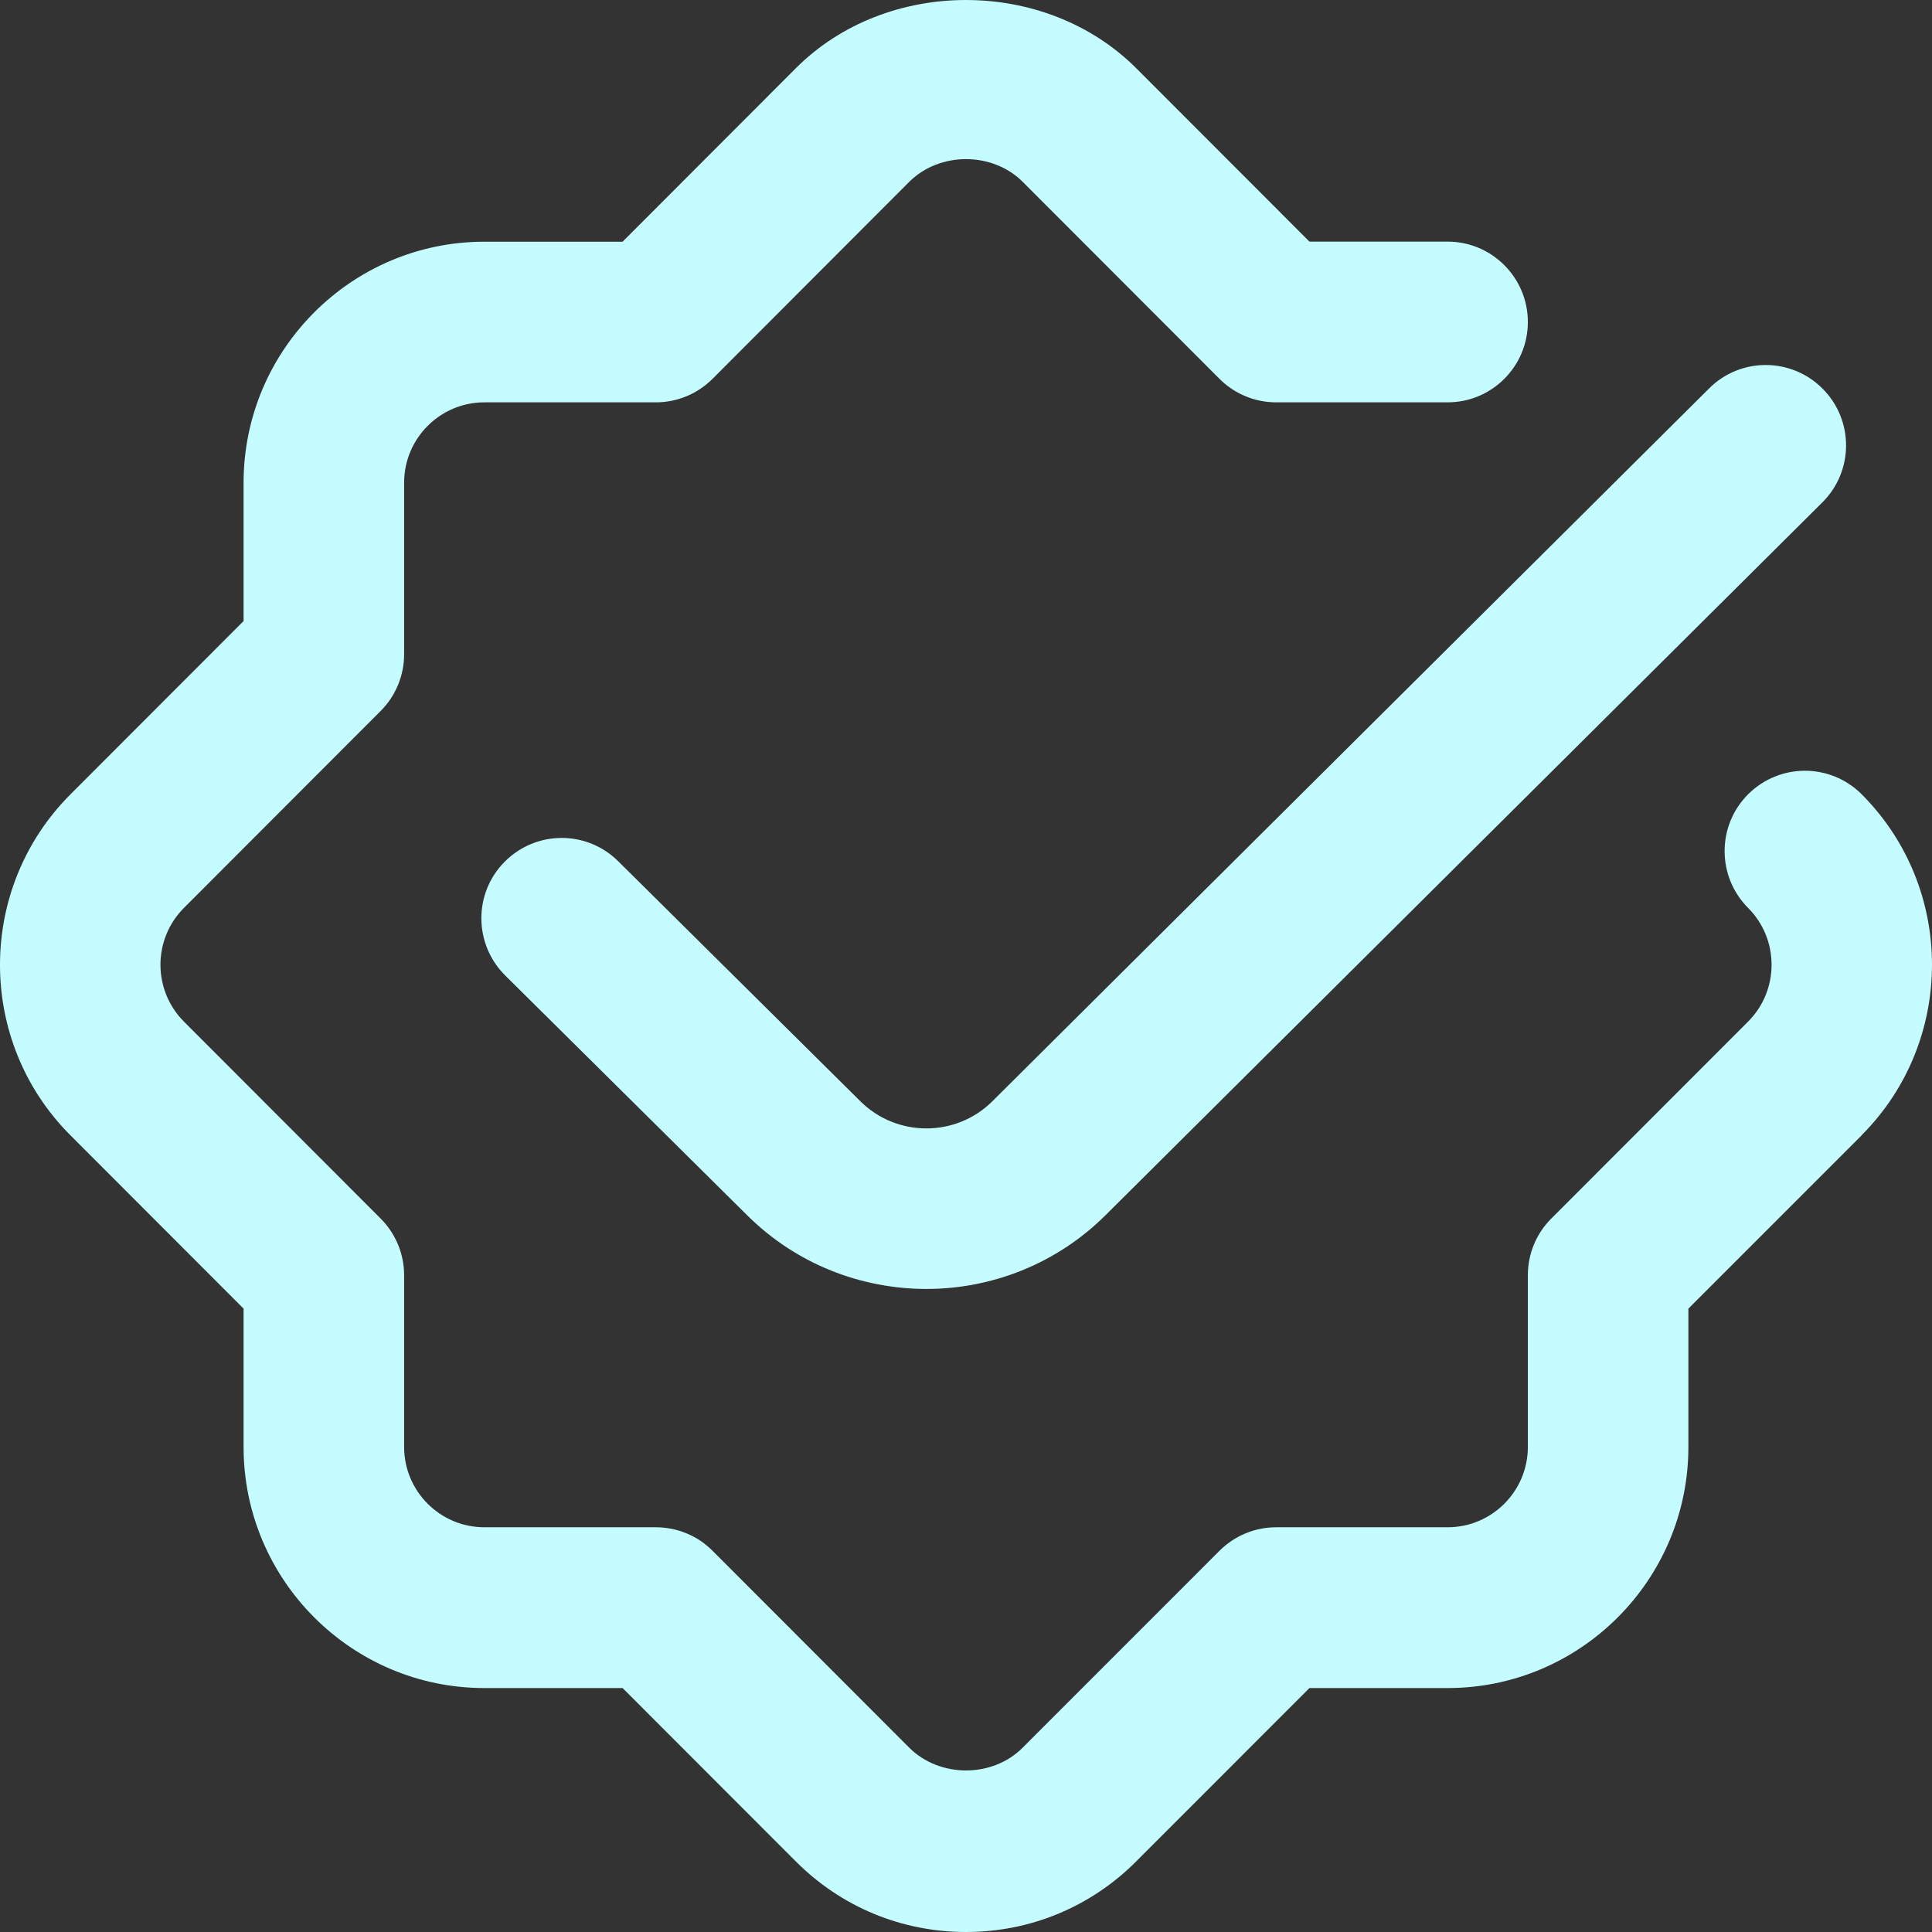
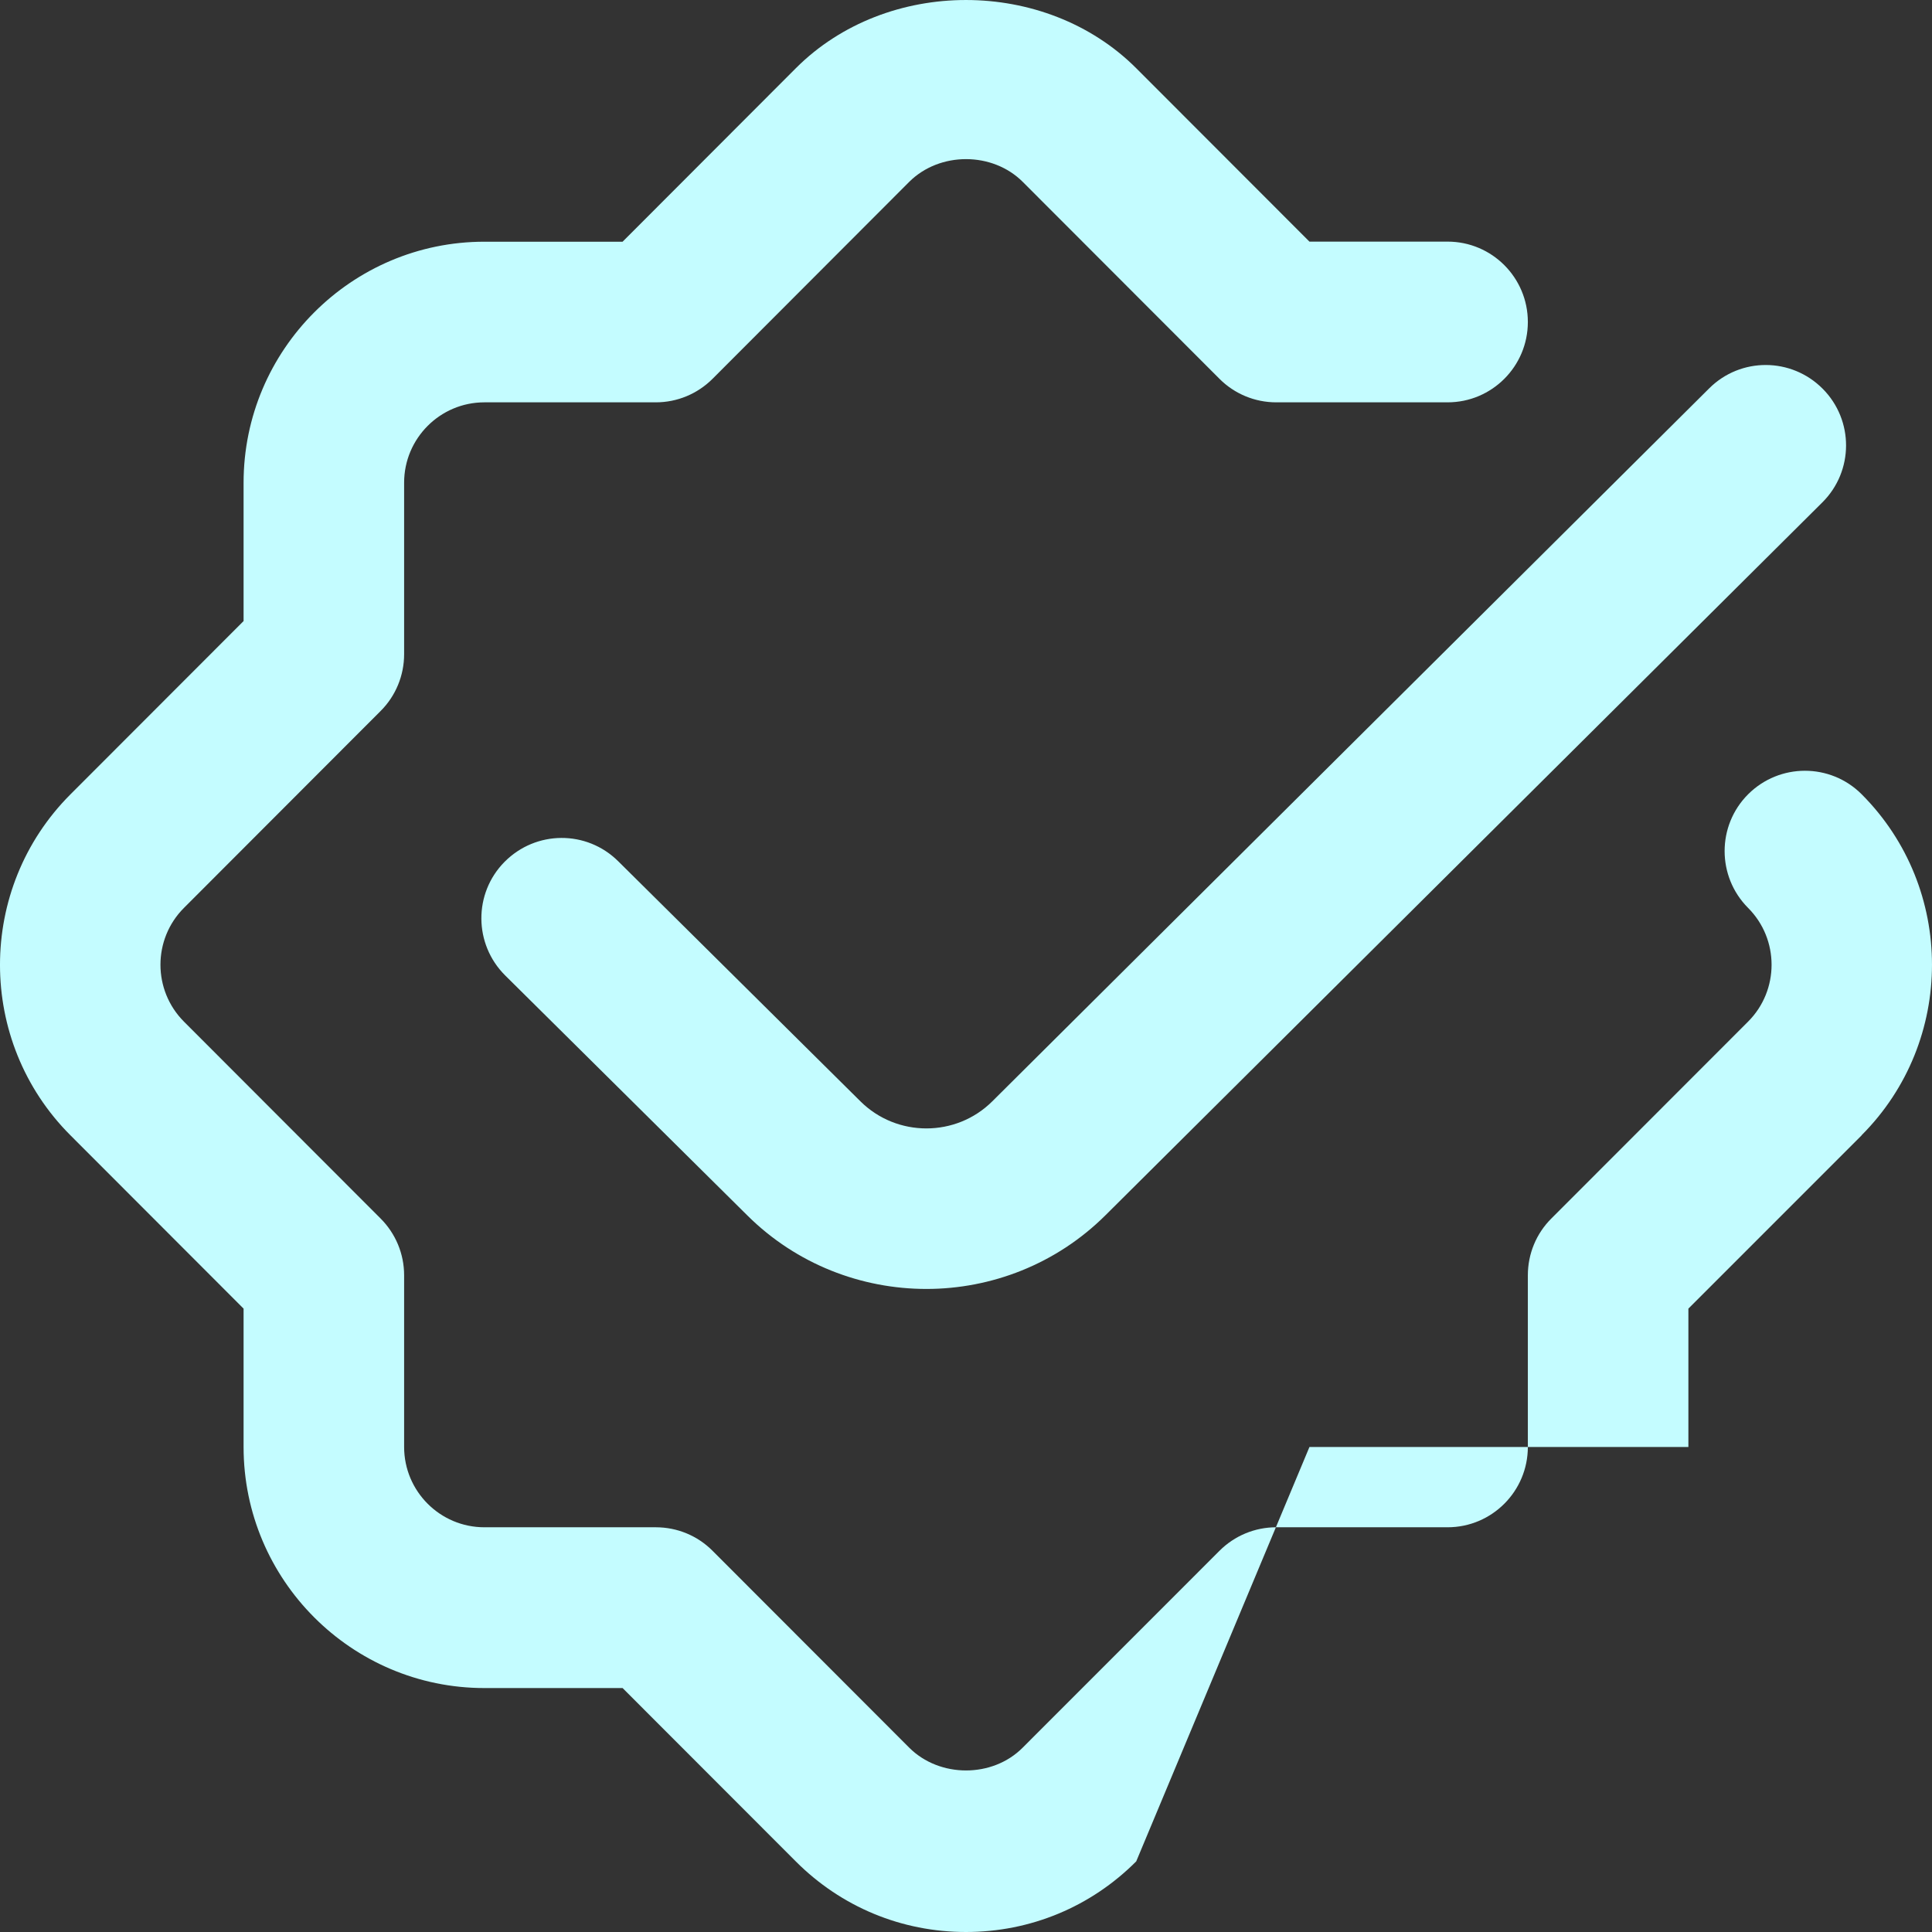
<svg xmlns="http://www.w3.org/2000/svg" width="64" height="64" viewBox="0 0 64 64" fill="none">
  <rect x="0" y="0" width="64" height="64" fill="#333333" stroke="none" />
-   <path d="M61.671 37.608L55.93 43.35V47.934C55.93 52.336 52.351 55.919 47.953 55.919H43.377L37.639 61.66C36.137 63.167 34.132 64 31.999 64C29.867 64 27.865 63.169 26.36 61.66L20.624 55.919H16.046C11.648 55.919 8.069 52.336 8.069 47.934V43.35L2.333 37.608C-0.778 34.497 -0.778 29.429 2.333 26.315L8.069 20.573V15.992C8.069 11.59 11.648 8.007 16.046 8.007H20.624L26.36 2.263C29.375 -0.758 34.632 -0.75 37.642 2.263L43.377 8.004H47.953C49.423 8.004 50.612 9.197 50.612 10.666C50.612 12.135 49.423 13.328 47.953 13.328H42.276C41.569 13.328 40.894 13.048 40.396 12.548L33.879 6.024C32.877 5.023 31.13 5.018 30.119 6.024L23.605 12.548C23.105 13.048 22.432 13.328 21.725 13.328H16.046C14.578 13.328 13.387 14.523 13.387 15.99V21.672C13.387 22.378 13.107 23.057 12.607 23.554L6.093 30.076C5.056 31.114 5.056 32.801 6.093 33.842L12.607 40.364C13.107 40.864 13.387 41.537 13.387 42.245V47.931C13.387 49.4 14.578 50.593 16.046 50.593H21.725C22.432 50.593 23.108 50.872 23.605 51.373L30.119 57.894C31.127 58.9 32.877 58.9 33.877 57.894L40.396 51.373C40.896 50.872 41.569 50.593 42.276 50.593H47.953C49.421 50.593 50.612 49.4 50.612 47.931V42.245C50.612 41.537 50.891 40.861 51.391 40.364L57.908 33.842C58.945 32.804 58.945 31.114 57.908 30.076C56.871 29.035 56.871 27.35 57.908 26.312C58.948 25.274 60.631 25.271 61.671 26.312C64.776 29.424 64.776 34.489 61.671 37.603V37.608ZM28.503 36.483L20.478 28.529C19.43 27.491 17.753 27.504 16.716 28.548C15.681 29.591 15.692 31.276 16.734 32.312L24.762 40.268C26.394 41.886 28.543 42.698 30.689 42.698C32.834 42.698 34.988 41.881 36.623 40.254L60.368 16.642C61.41 15.606 61.416 13.921 60.379 12.878C59.342 11.835 57.661 11.827 56.619 12.865L32.874 36.48C31.67 37.68 29.71 37.68 28.503 36.483Z" fill="#C4FCFF" />
+   <path d="M61.671 37.608L55.93 43.35V47.934H43.377L37.639 61.66C36.137 63.167 34.132 64 31.999 64C29.867 64 27.865 63.169 26.36 61.66L20.624 55.919H16.046C11.648 55.919 8.069 52.336 8.069 47.934V43.35L2.333 37.608C-0.778 34.497 -0.778 29.429 2.333 26.315L8.069 20.573V15.992C8.069 11.59 11.648 8.007 16.046 8.007H20.624L26.36 2.263C29.375 -0.758 34.632 -0.75 37.642 2.263L43.377 8.004H47.953C49.423 8.004 50.612 9.197 50.612 10.666C50.612 12.135 49.423 13.328 47.953 13.328H42.276C41.569 13.328 40.894 13.048 40.396 12.548L33.879 6.024C32.877 5.023 31.13 5.018 30.119 6.024L23.605 12.548C23.105 13.048 22.432 13.328 21.725 13.328H16.046C14.578 13.328 13.387 14.523 13.387 15.99V21.672C13.387 22.378 13.107 23.057 12.607 23.554L6.093 30.076C5.056 31.114 5.056 32.801 6.093 33.842L12.607 40.364C13.107 40.864 13.387 41.537 13.387 42.245V47.931C13.387 49.4 14.578 50.593 16.046 50.593H21.725C22.432 50.593 23.108 50.872 23.605 51.373L30.119 57.894C31.127 58.9 32.877 58.9 33.877 57.894L40.396 51.373C40.896 50.872 41.569 50.593 42.276 50.593H47.953C49.421 50.593 50.612 49.4 50.612 47.931V42.245C50.612 41.537 50.891 40.861 51.391 40.364L57.908 33.842C58.945 32.804 58.945 31.114 57.908 30.076C56.871 29.035 56.871 27.35 57.908 26.312C58.948 25.274 60.631 25.271 61.671 26.312C64.776 29.424 64.776 34.489 61.671 37.603V37.608ZM28.503 36.483L20.478 28.529C19.43 27.491 17.753 27.504 16.716 28.548C15.681 29.591 15.692 31.276 16.734 32.312L24.762 40.268C26.394 41.886 28.543 42.698 30.689 42.698C32.834 42.698 34.988 41.881 36.623 40.254L60.368 16.642C61.41 15.606 61.416 13.921 60.379 12.878C59.342 11.835 57.661 11.827 56.619 12.865L32.874 36.48C31.67 37.68 29.71 37.68 28.503 36.483Z" fill="#C4FCFF" />
</svg>